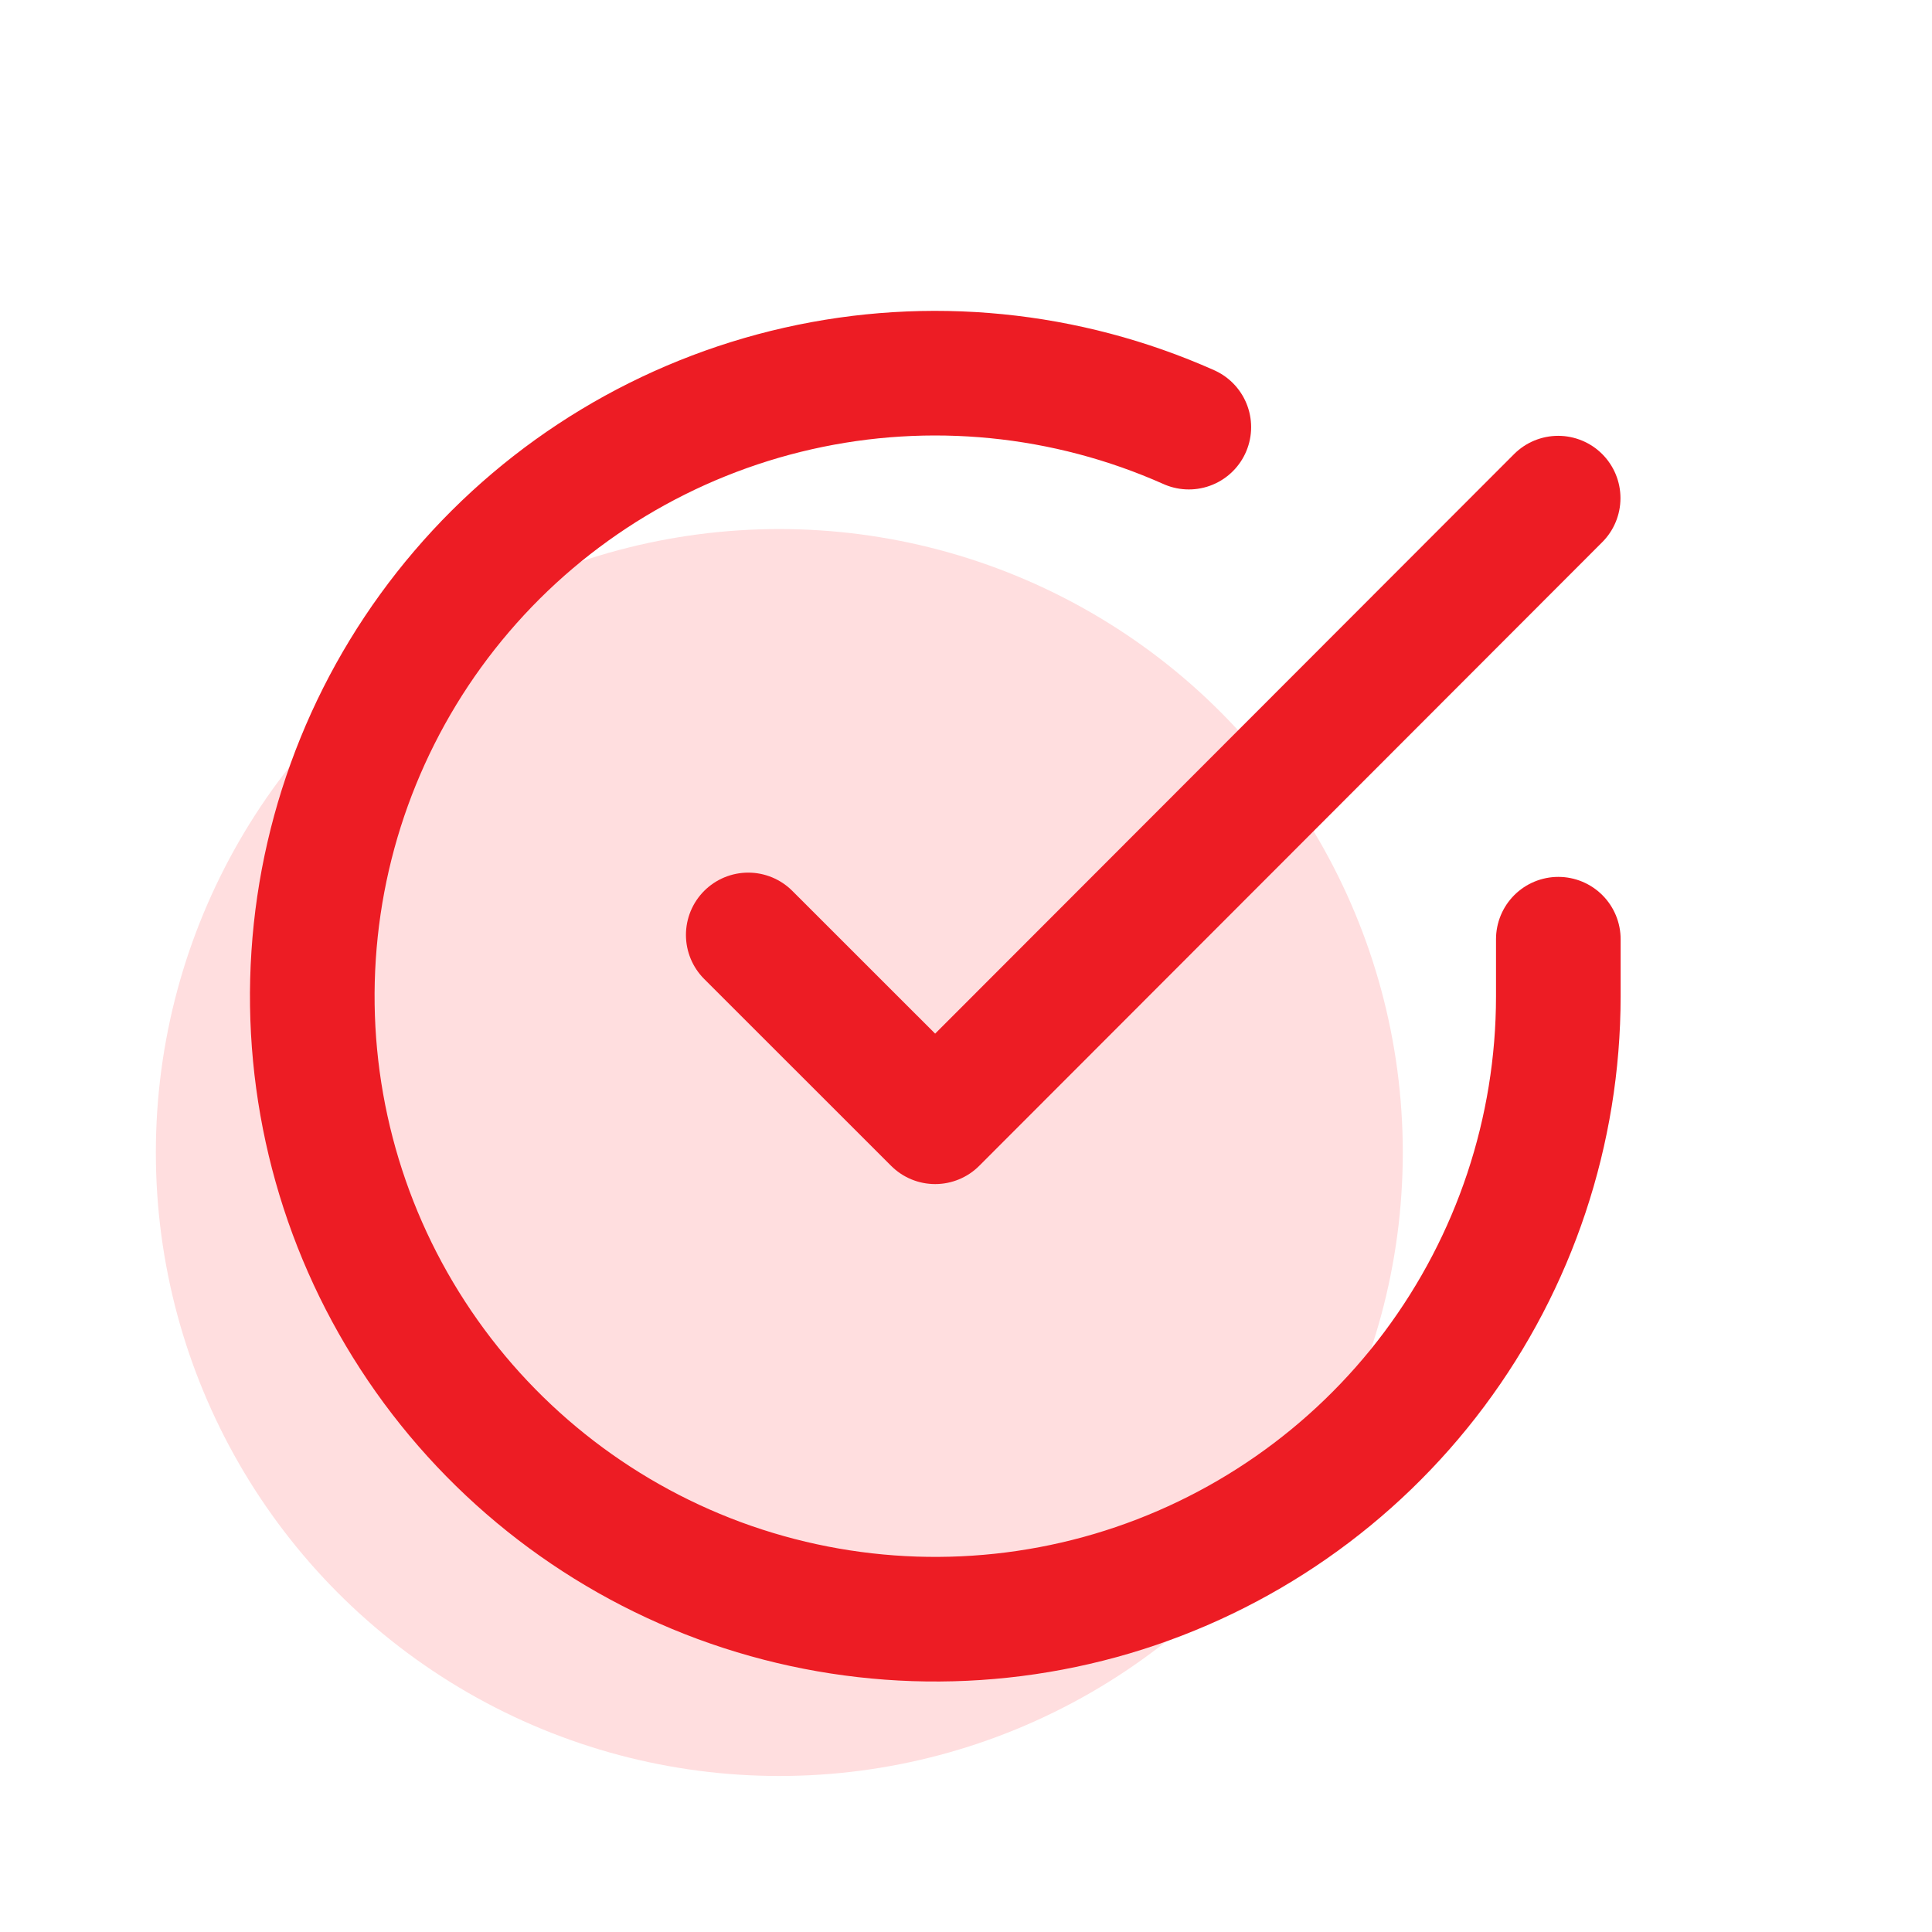
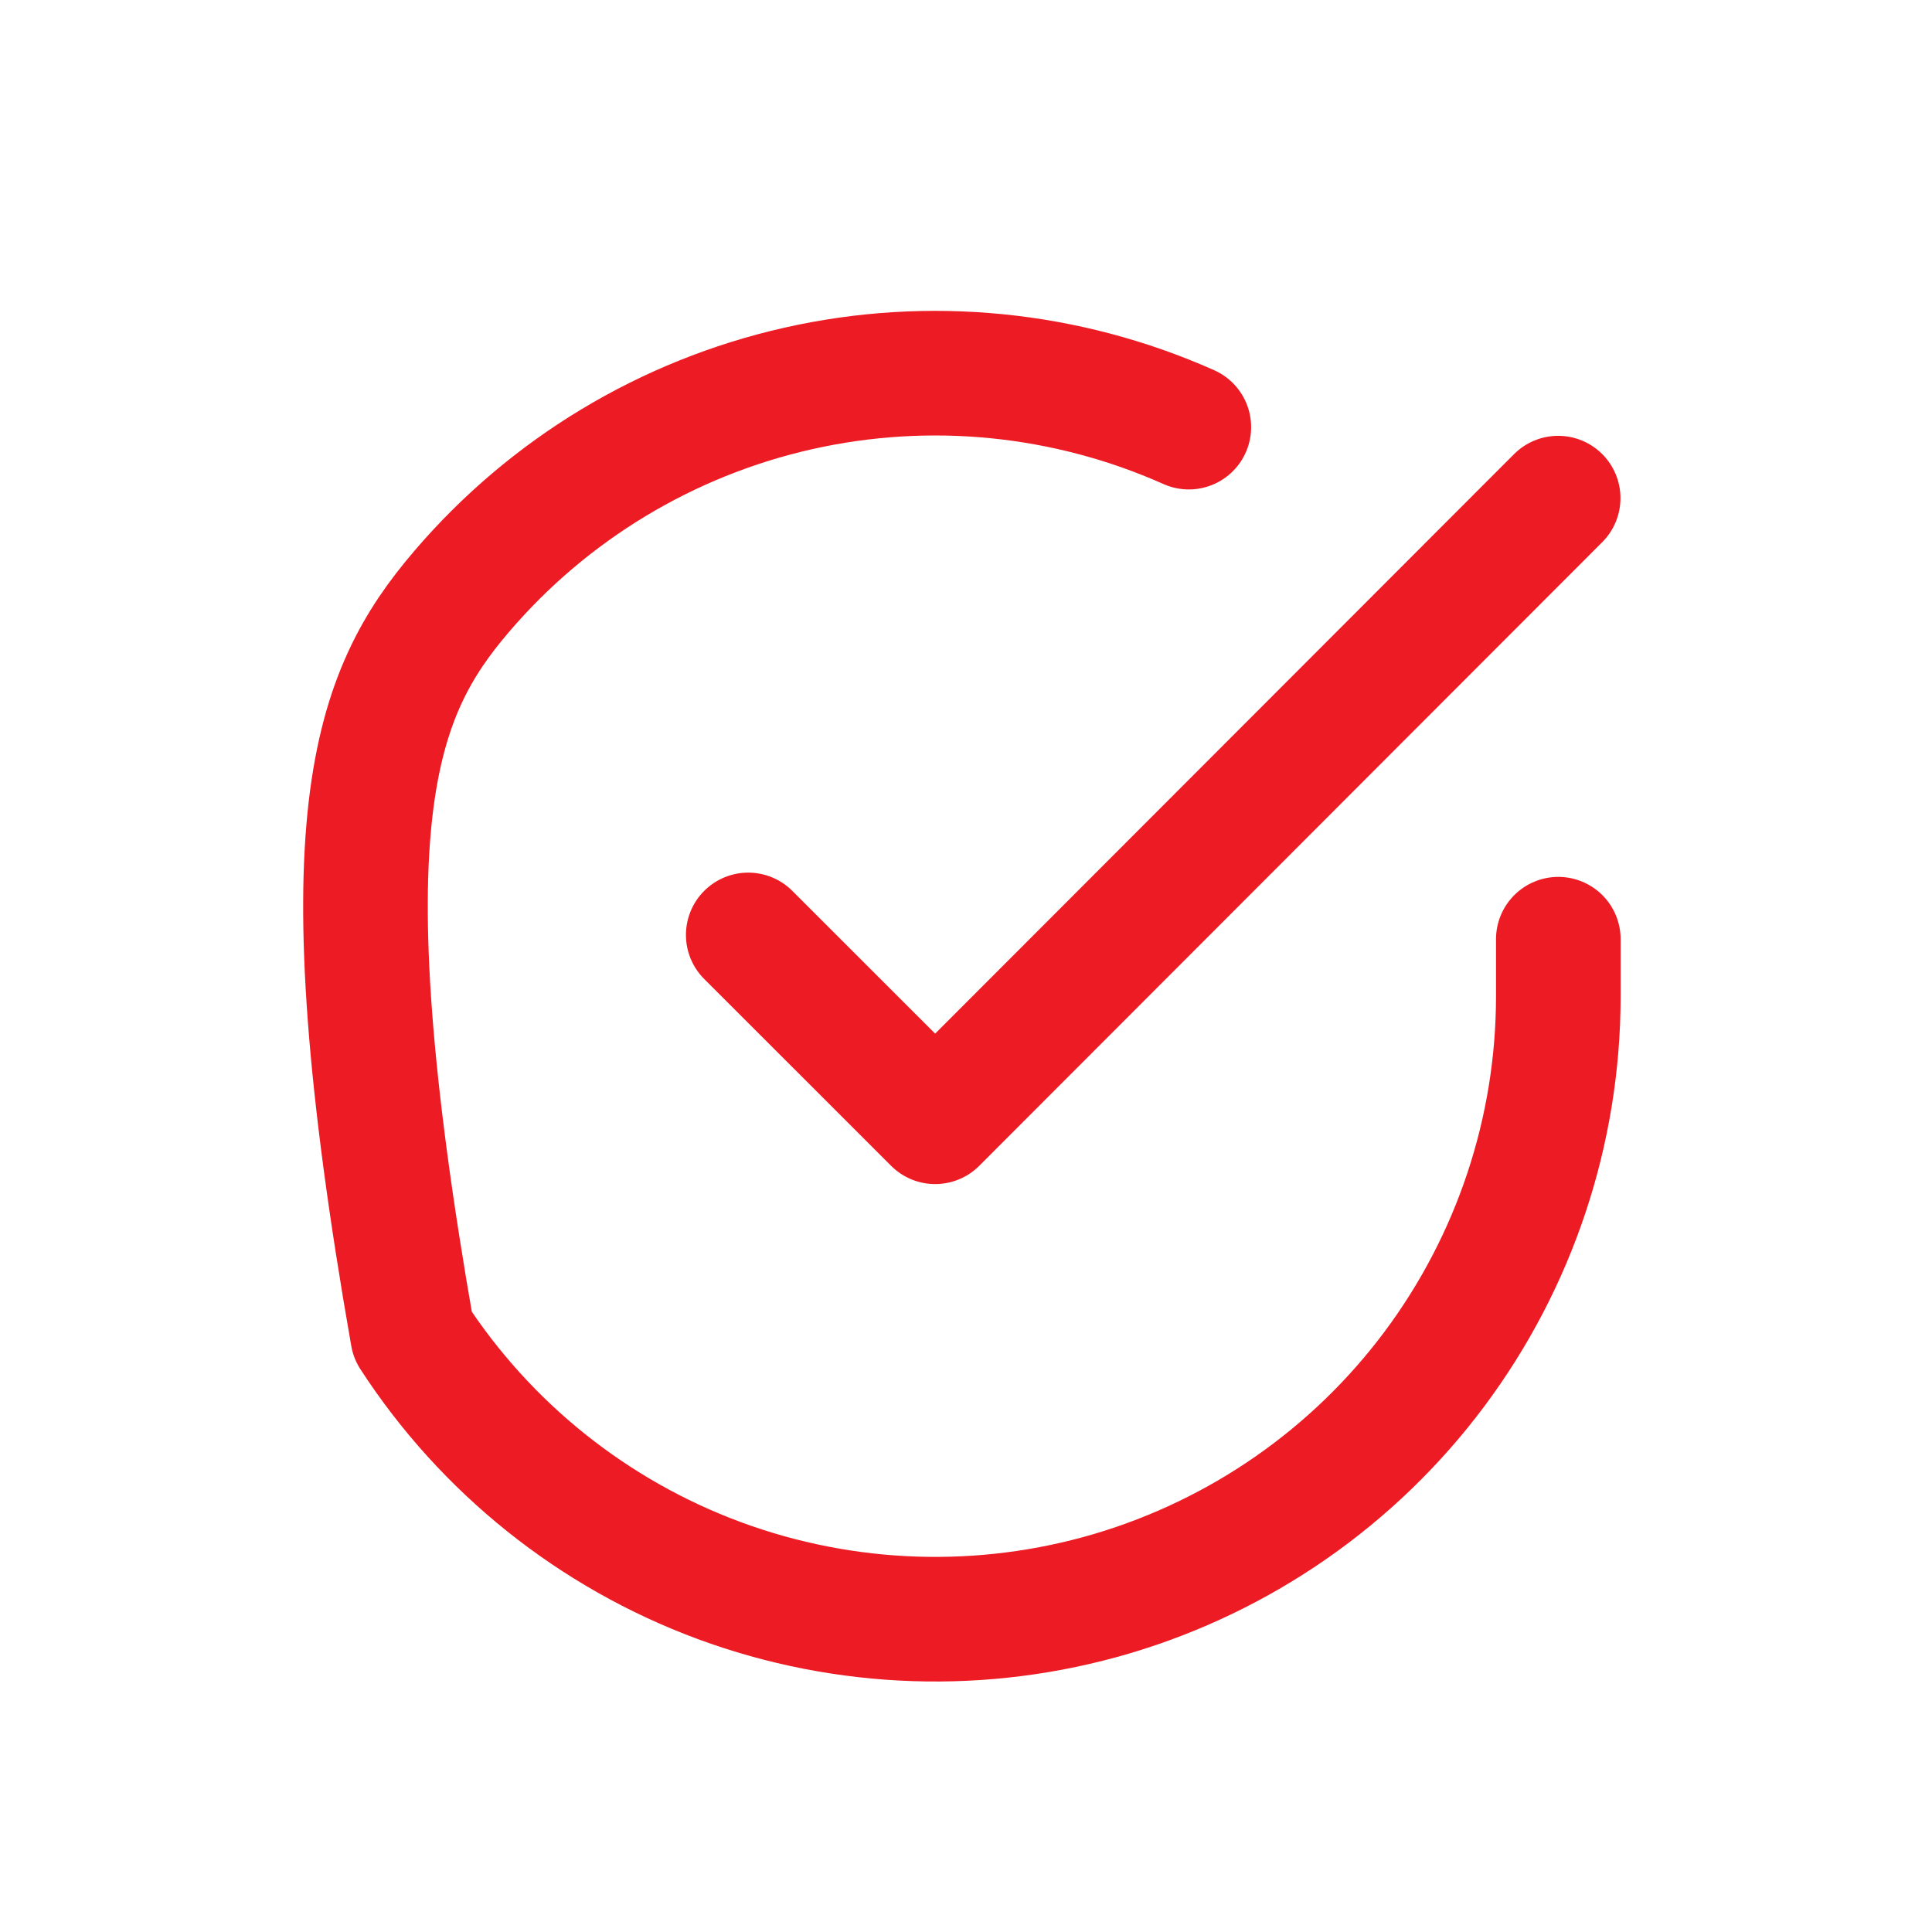
<svg xmlns="http://www.w3.org/2000/svg" width="24" height="24" viewBox="0 0 24 24" fill="none">
-   <circle cx="9.681" cy="14.317" r="7.745" fill="#FFDEDF" />
-   <path d="M19.358 11.667V12.38C19.357 14.048 18.816 15.672 17.817 17.009C16.818 18.346 15.413 19.323 13.813 19.797C12.212 20.27 10.502 20.213 8.936 19.635C7.371 19.056 6.034 17.987 5.126 16.587C4.217 15.187 3.786 13.531 3.896 11.866C4.005 10.2 4.651 8.615 5.735 7.347C6.819 6.078 8.285 5.194 9.913 4.826C11.54 4.458 13.244 4.627 14.768 5.306" stroke="#ED1C24" stroke-width="1.548" stroke-linecap="round" stroke-linejoin="round" />
+   <path d="M19.358 11.667V12.38C19.357 14.048 18.816 15.672 17.817 17.009C16.818 18.346 15.413 19.323 13.813 19.797C12.212 20.27 10.502 20.213 8.936 19.635C7.371 19.056 6.034 17.987 5.126 16.587C4.005 10.2 4.651 8.615 5.735 7.347C6.819 6.078 8.285 5.194 9.913 4.826C11.54 4.458 13.244 4.627 14.768 5.306" stroke="#ED1C24" stroke-width="1.548" stroke-linecap="round" stroke-linejoin="round" />
  <path d="M19.356 6.188L11.617 13.935L9.295 11.614" stroke="#ED1C24" stroke-width="1.548" stroke-linecap="round" stroke-linejoin="round" />
</svg>